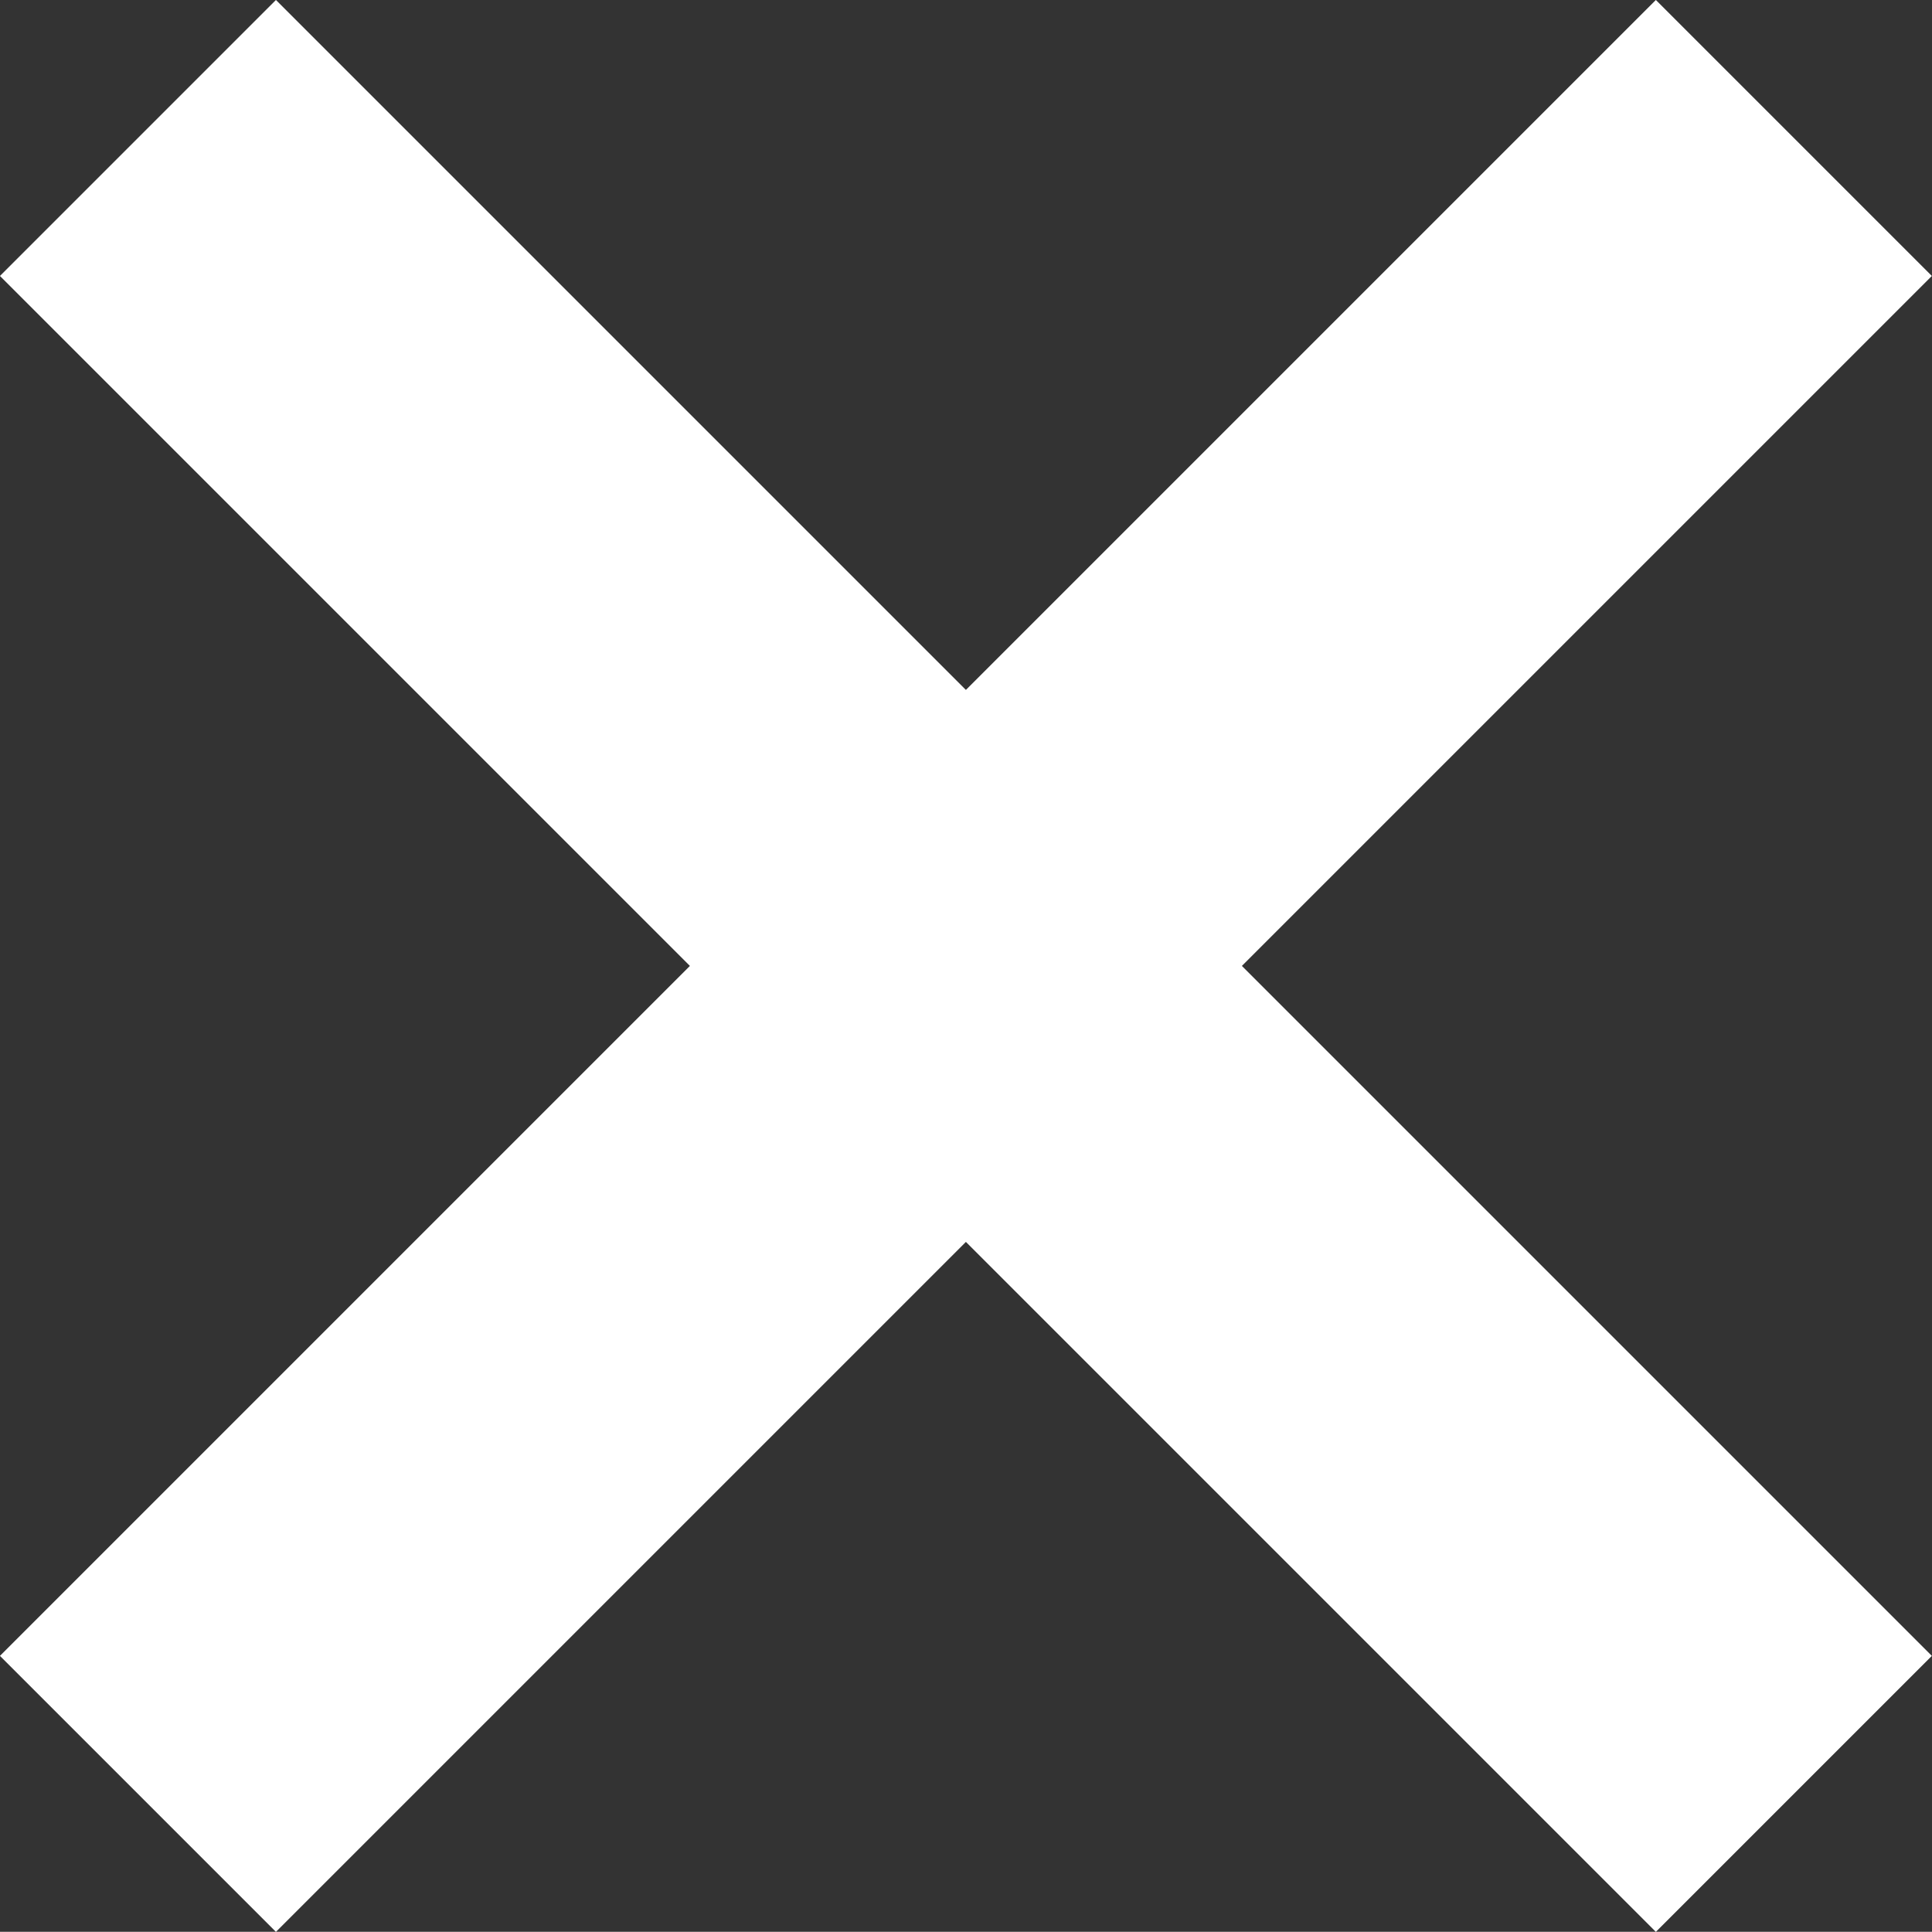
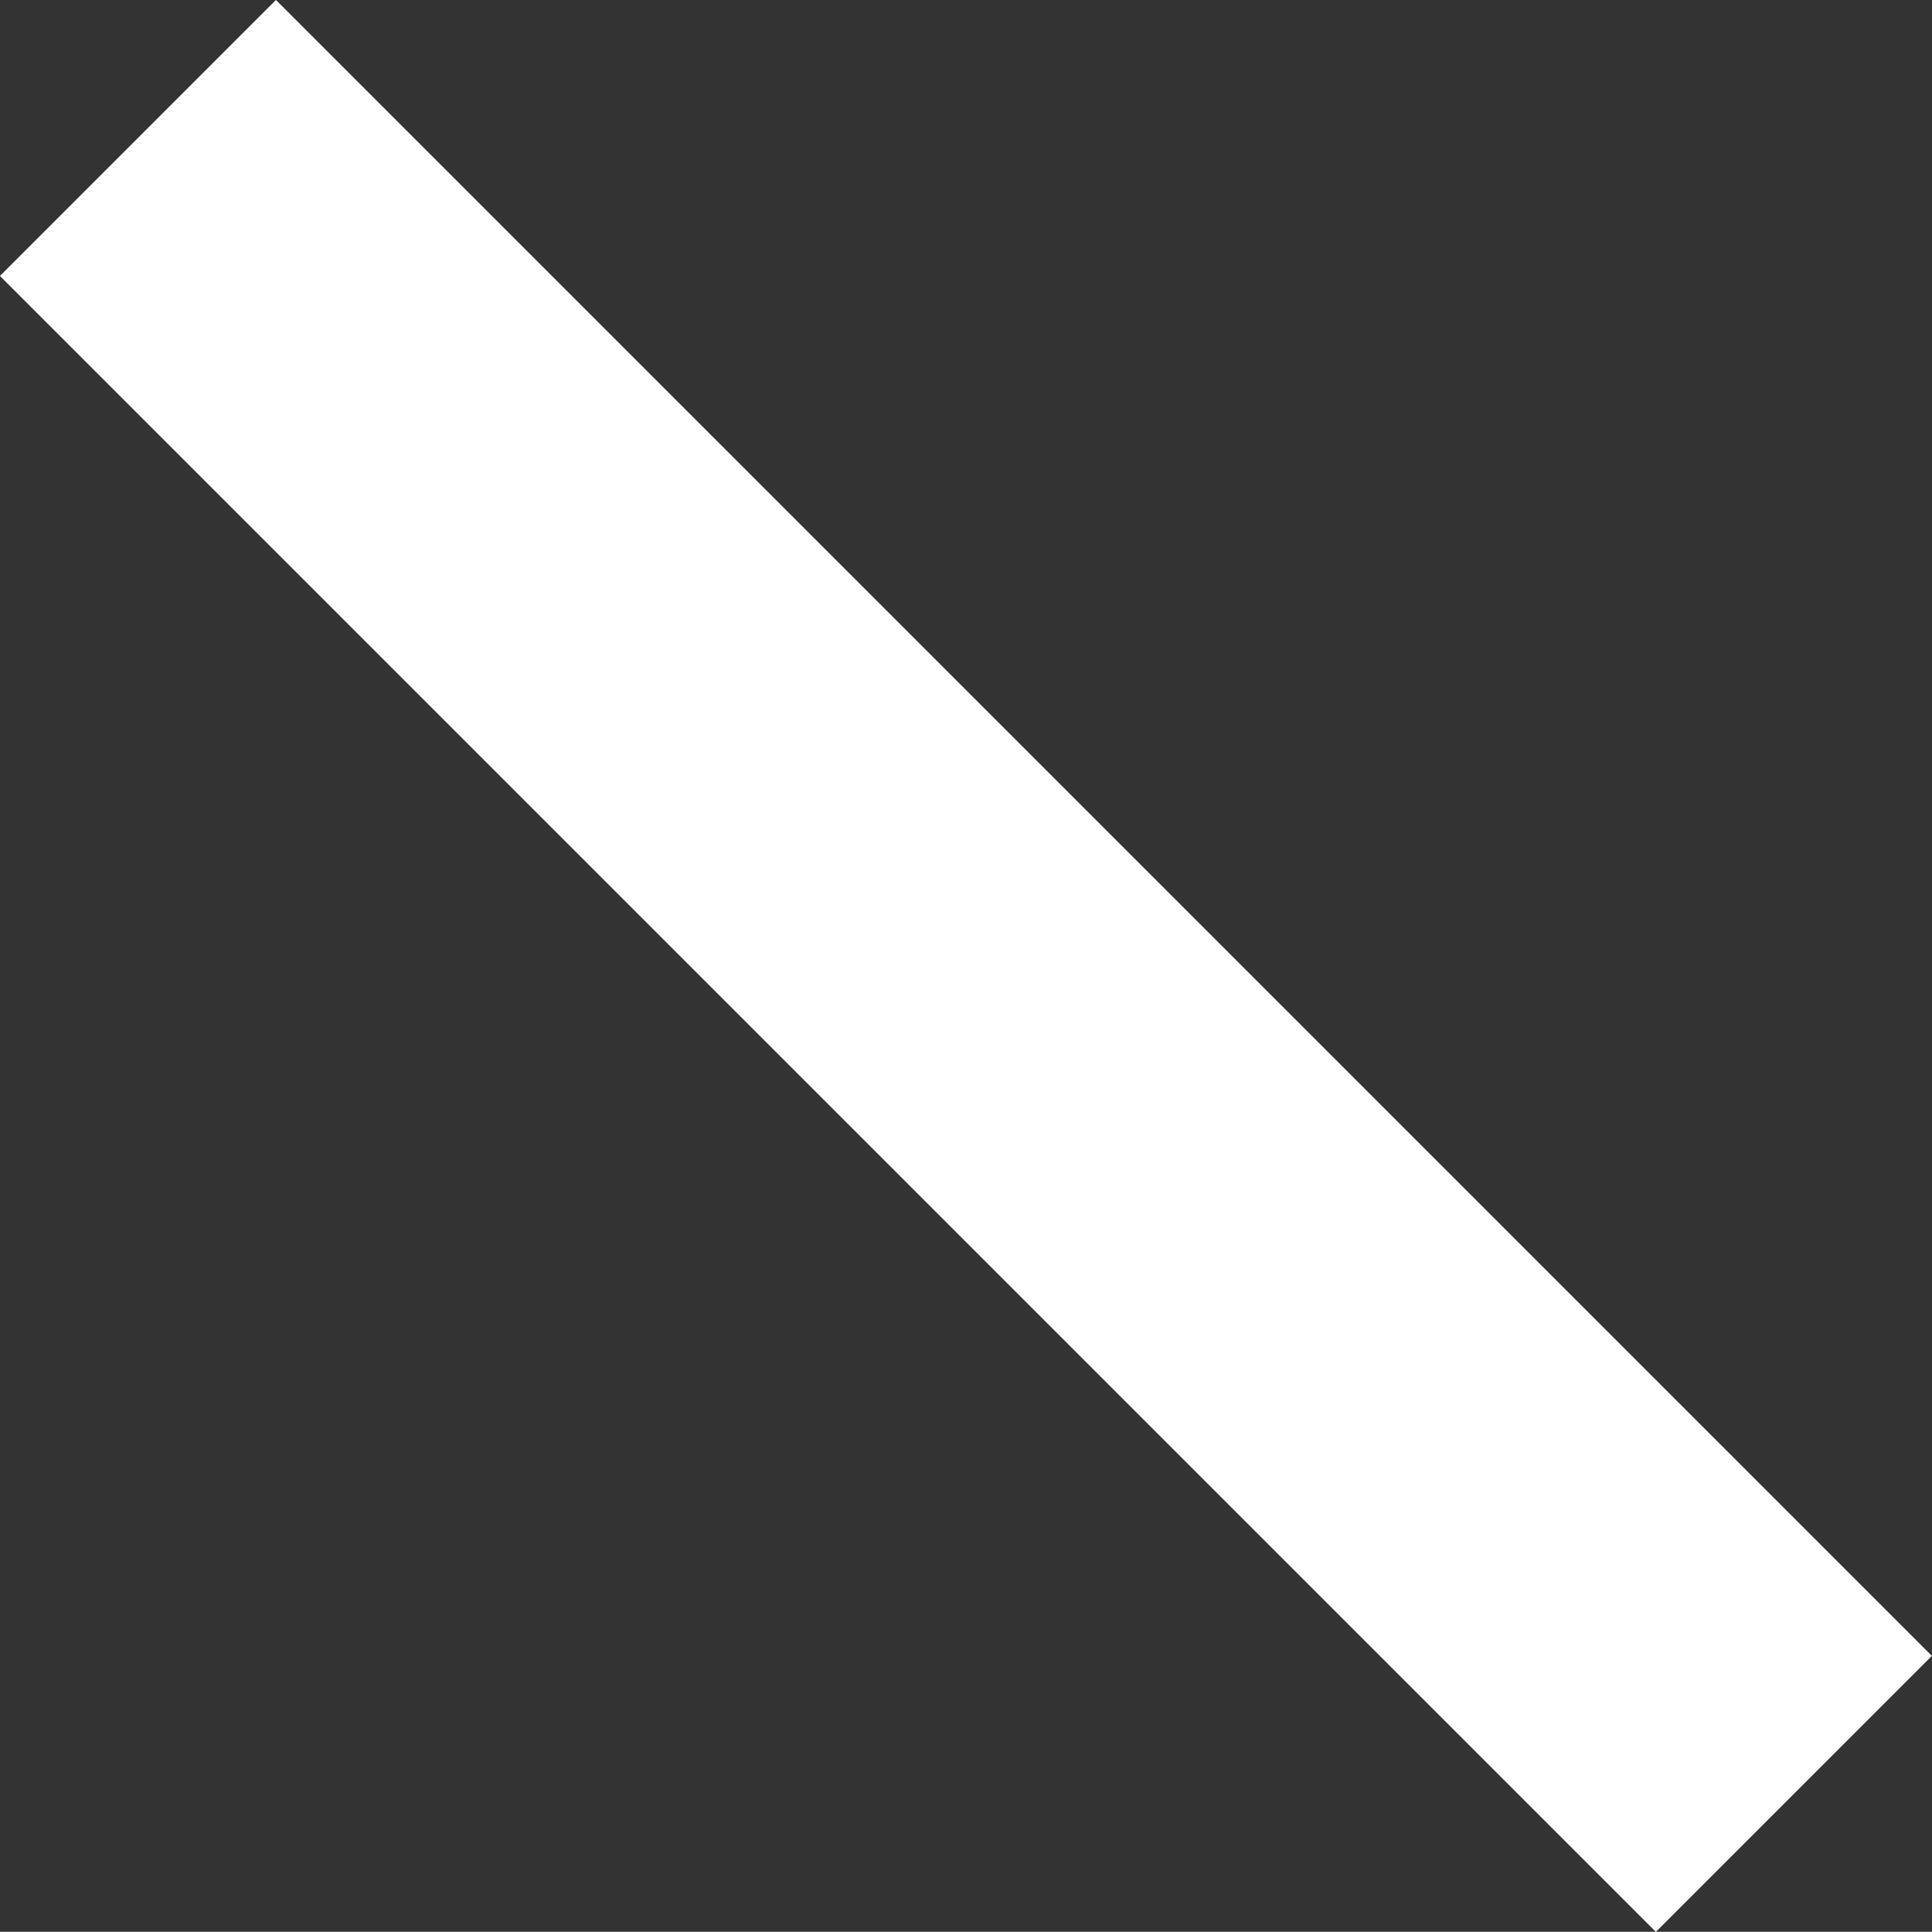
<svg xmlns="http://www.w3.org/2000/svg" width="9.9" height="9.899" viewBox="0 0 9.9 9.899">
  <rect x="0" y="0" width="9.9" height="9.899" fill="#333333" stroke="none" />
  <g id="グループ_460" data-name="グループ 460" transform="translate(8.485 -1588.162) rotate(45)">
    <rect id="長方形_376" data-name="長方形 376" width="12" height="2" transform="translate(1118 1128)" fill="#fff" />
-     <rect id="長方形_377" data-name="長方形 377" width="2" height="12" transform="translate(1123 1123)" fill="#fff" />
  </g>
</svg>